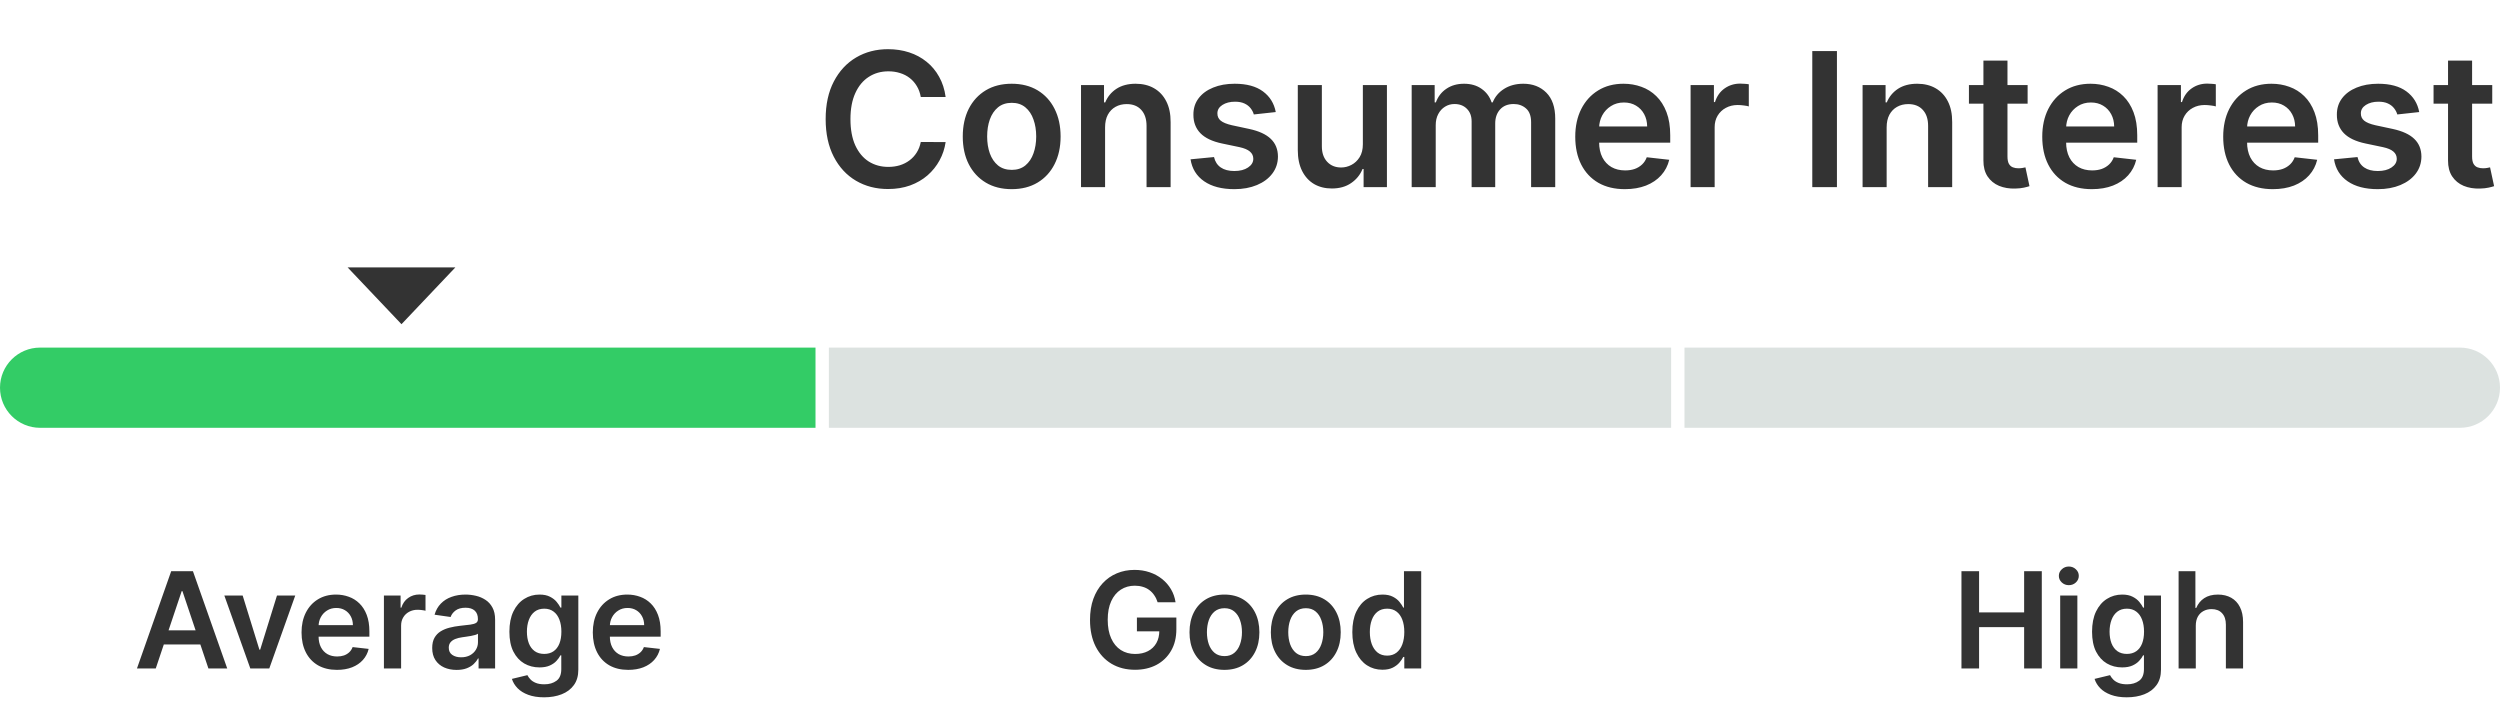
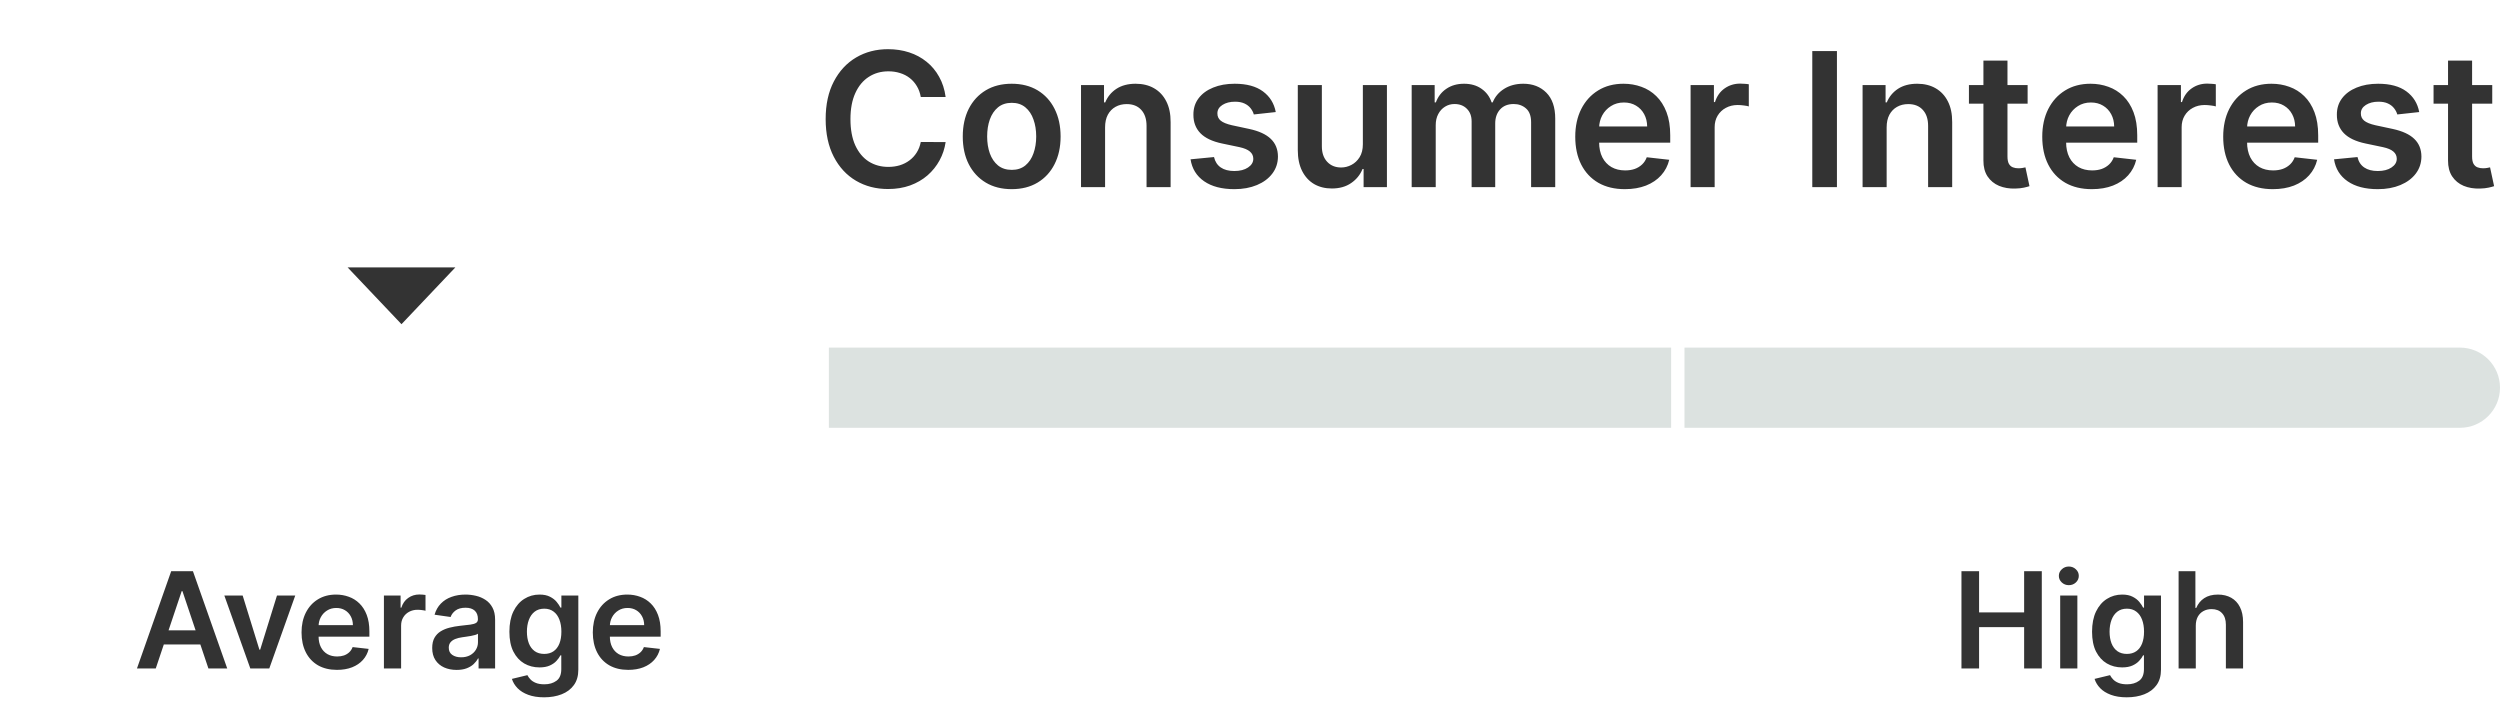
<svg xmlns="http://www.w3.org/2000/svg" width="187" height="53" viewBox="0 0 187 53" fill="none">
  <path d="M70.733 7.254H68.874C68.821 6.949 68.723 6.678 68.58 6.443C68.438 6.205 68.261 6.002 68.049 5.837C67.836 5.671 67.594 5.547 67.323 5.464C67.054 5.378 66.764 5.335 66.453 5.335C65.899 5.335 65.409 5.474 64.981 5.752C64.553 6.027 64.219 6.432 63.977 6.965C63.735 7.495 63.614 8.143 63.614 8.909C63.614 9.688 63.735 10.344 63.977 10.878C64.222 11.408 64.557 11.809 64.981 12.081C65.409 12.349 65.897 12.484 66.448 12.484C66.752 12.484 67.038 12.444 67.303 12.364C67.571 12.281 67.811 12.161 68.024 12.001C68.239 11.842 68.42 11.647 68.566 11.415C68.715 11.183 68.817 10.918 68.874 10.619L70.733 10.629C70.663 11.113 70.513 11.567 70.281 11.992C70.052 12.416 69.752 12.79 69.381 13.115C69.01 13.437 68.576 13.688 68.078 13.871C67.581 14.05 67.029 14.139 66.423 14.139C65.528 14.139 64.729 13.932 64.026 13.518C63.324 13.104 62.77 12.505 62.366 11.723C61.962 10.941 61.759 10.003 61.759 8.909C61.759 7.812 61.963 6.874 62.371 6.095C62.779 5.313 63.334 4.715 64.036 4.3C64.739 3.886 65.534 3.679 66.423 3.679C66.99 3.679 67.516 3.759 68.004 3.918C68.491 4.077 68.925 4.31 69.306 4.619C69.687 4.924 70.001 5.298 70.246 5.742C70.495 6.183 70.657 6.687 70.733 7.254ZM75.674 14.149C74.928 14.149 74.282 13.985 73.735 13.657C73.188 13.329 72.764 12.87 72.462 12.28C72.164 11.69 72.015 11.001 72.015 10.212C72.015 9.423 72.164 8.732 72.462 8.138C72.764 7.545 73.188 7.085 73.735 6.756C74.282 6.428 74.928 6.264 75.674 6.264C76.419 6.264 77.066 6.428 77.613 6.756C78.159 7.085 78.582 7.545 78.88 8.138C79.182 8.732 79.333 9.423 79.333 10.212C79.333 11.001 79.182 11.69 78.88 12.28C78.582 12.87 78.159 13.329 77.613 13.657C77.066 13.985 76.419 14.149 75.674 14.149ZM75.684 12.707C76.088 12.707 76.426 12.596 76.698 12.374C76.97 12.149 77.172 11.847 77.304 11.47C77.44 11.092 77.508 10.671 77.508 10.207C77.508 9.739 77.44 9.317 77.304 8.939C77.172 8.558 76.97 8.255 76.698 8.029C76.426 7.804 76.088 7.691 75.684 7.691C75.269 7.691 74.925 7.804 74.65 8.029C74.378 8.255 74.174 8.558 74.038 8.939C73.905 9.317 73.839 9.739 73.839 10.207C73.839 10.671 73.905 11.092 74.038 11.47C74.174 11.847 74.378 12.149 74.65 12.374C74.925 12.596 75.269 12.707 75.684 12.707ZM82.66 9.526V14H80.86V6.364H82.58V7.661H82.67C82.846 7.234 83.126 6.894 83.51 6.642C83.898 6.39 84.377 6.264 84.947 6.264C85.474 6.264 85.933 6.377 86.324 6.602C86.719 6.828 87.023 7.154 87.239 7.582C87.458 8.009 87.565 8.528 87.562 9.138V14H85.762V9.416C85.762 8.906 85.63 8.506 85.365 8.218C85.103 7.93 84.74 7.786 84.276 7.786C83.961 7.786 83.681 7.855 83.436 7.994C83.194 8.13 83.003 8.327 82.864 8.586C82.728 8.844 82.66 9.158 82.66 9.526ZM95.427 8.382L93.786 8.561C93.74 8.395 93.659 8.24 93.543 8.094C93.43 7.948 93.278 7.83 93.085 7.741C92.893 7.651 92.658 7.607 92.379 7.607C92.005 7.607 91.69 7.688 91.435 7.85C91.183 8.013 91.059 8.223 91.062 8.482C91.059 8.704 91.14 8.884 91.306 9.023C91.475 9.163 91.753 9.277 92.141 9.366L93.443 9.645C94.166 9.801 94.703 10.048 95.054 10.386C95.409 10.724 95.588 11.166 95.591 11.713C95.588 12.194 95.447 12.618 95.168 12.986C94.893 13.35 94.511 13.635 94.02 13.841C93.529 14.046 92.966 14.149 92.33 14.149C91.395 14.149 90.643 13.954 90.073 13.562C89.502 13.168 89.163 12.62 89.053 11.917L90.808 11.748C90.888 12.093 91.057 12.353 91.316 12.528C91.574 12.704 91.91 12.792 92.325 12.792C92.752 12.792 93.095 12.704 93.354 12.528C93.616 12.353 93.747 12.136 93.747 11.877C93.747 11.658 93.662 11.478 93.493 11.335C93.327 11.193 93.069 11.083 92.718 11.007L91.415 10.734C90.683 10.581 90.141 10.324 89.789 9.963C89.438 9.598 89.264 9.138 89.267 8.581C89.264 8.11 89.391 7.703 89.65 7.358C89.912 7.01 90.275 6.741 90.739 6.553C91.206 6.36 91.745 6.264 92.355 6.264C93.249 6.264 93.954 6.455 94.468 6.836C94.985 7.217 95.304 7.732 95.427 8.382ZM101.942 10.788V6.364H103.742V14H101.997V12.643H101.917C101.745 13.07 101.462 13.42 101.067 13.692C100.676 13.963 100.194 14.099 99.621 14.099C99.12 14.099 98.678 13.988 98.293 13.766C97.912 13.541 97.614 13.214 97.398 12.787C97.183 12.356 97.075 11.836 97.075 11.226V6.364H98.875V10.947C98.875 11.431 99.007 11.816 99.272 12.101C99.538 12.386 99.886 12.528 100.317 12.528C100.582 12.528 100.839 12.464 101.087 12.335C101.336 12.205 101.54 12.013 101.699 11.758C101.861 11.499 101.942 11.176 101.942 10.788ZM105.593 14V6.364H107.313V7.661H107.402C107.561 7.224 107.825 6.882 108.193 6.637C108.561 6.388 109 6.264 109.51 6.264C110.027 6.264 110.463 6.39 110.818 6.642C111.176 6.891 111.428 7.23 111.574 7.661H111.653C111.822 7.237 112.107 6.899 112.508 6.647C112.913 6.392 113.391 6.264 113.945 6.264C114.648 6.264 115.221 6.486 115.665 6.93C116.109 7.375 116.331 8.022 116.331 8.874V14H114.527V9.153C114.527 8.679 114.401 8.332 114.149 8.114C113.897 7.892 113.589 7.781 113.224 7.781C112.79 7.781 112.45 7.916 112.205 8.188C111.963 8.457 111.842 8.806 111.842 9.237V14H110.077V9.078C110.077 8.684 109.958 8.369 109.719 8.134C109.484 7.898 109.176 7.781 108.794 7.781C108.536 7.781 108.301 7.847 108.088 7.979C107.876 8.109 107.707 8.293 107.581 8.531C107.455 8.767 107.392 9.042 107.392 9.357V14H105.593ZM121.538 14.149C120.772 14.149 120.111 13.99 119.554 13.672C119.001 13.35 118.575 12.896 118.276 12.31C117.978 11.72 117.829 11.025 117.829 10.227C117.829 9.441 117.978 8.752 118.276 8.158C118.578 7.562 118.999 7.098 119.539 6.766C120.079 6.432 120.714 6.264 121.443 6.264C121.914 6.264 122.358 6.34 122.776 6.493C123.197 6.642 123.568 6.874 123.889 7.189C124.214 7.504 124.469 7.905 124.655 8.392C124.841 8.876 124.933 9.453 124.933 10.122V10.674H118.674V9.461H123.208C123.205 9.116 123.13 8.81 122.985 8.541C122.839 8.269 122.635 8.056 122.373 7.9C122.115 7.744 121.813 7.666 121.468 7.666C121.1 7.666 120.777 7.756 120.499 7.935C120.22 8.11 120.003 8.342 119.847 8.631C119.695 8.916 119.617 9.229 119.614 9.57V10.629C119.614 11.073 119.695 11.454 119.857 11.773C120.02 12.088 120.247 12.329 120.539 12.499C120.83 12.664 121.172 12.747 121.563 12.747C121.825 12.747 122.061 12.711 122.274 12.638C122.486 12.562 122.67 12.45 122.825 12.305C122.981 12.159 123.099 11.978 123.178 11.763L124.859 11.952C124.753 12.396 124.551 12.784 124.252 13.115C123.957 13.443 123.579 13.698 123.119 13.881C122.658 14.06 122.131 14.149 121.538 14.149ZM126.456 14V6.364H128.201V7.636H128.281C128.42 7.196 128.658 6.856 128.996 6.617C129.338 6.375 129.727 6.254 130.165 6.254C130.264 6.254 130.375 6.259 130.498 6.269C130.624 6.276 130.728 6.287 130.811 6.304V7.96C130.735 7.933 130.614 7.91 130.448 7.89C130.286 7.867 130.128 7.855 129.976 7.855C129.648 7.855 129.353 7.926 129.091 8.069C128.832 8.208 128.629 8.402 128.479 8.651C128.33 8.899 128.256 9.186 128.256 9.511V14H126.456ZM137.403 3.818V14H135.559V3.818H137.403ZM141.121 9.526V14H139.321V6.364H141.041V7.661H141.131C141.307 7.234 141.587 6.894 141.971 6.642C142.359 6.39 142.838 6.264 143.408 6.264C143.935 6.264 144.394 6.377 144.785 6.602C145.179 6.828 145.484 7.154 145.7 7.582C145.919 8.009 146.026 8.528 146.023 9.138V14H144.223V9.416C144.223 8.906 144.091 8.506 143.825 8.218C143.564 7.93 143.201 7.786 142.737 7.786C142.422 7.786 142.142 7.855 141.896 7.994C141.655 8.13 141.464 8.327 141.325 8.586C141.189 8.844 141.121 9.158 141.121 9.526ZM151.666 6.364V7.756H147.276V6.364H151.666ZM148.36 4.534H150.159V11.703C150.159 11.945 150.196 12.131 150.269 12.26C150.345 12.386 150.444 12.472 150.567 12.518C150.69 12.565 150.825 12.588 150.975 12.588C151.087 12.588 151.19 12.58 151.283 12.563C151.379 12.547 151.452 12.532 151.502 12.518L151.805 13.925C151.709 13.959 151.571 13.995 151.392 14.035C151.217 14.075 151.001 14.098 150.746 14.104C150.295 14.118 149.889 14.05 149.528 13.901C149.167 13.748 148.88 13.513 148.668 13.195C148.459 12.876 148.356 12.479 148.36 12.001V4.534ZM156.469 14.149C155.704 14.149 155.043 13.99 154.486 13.672C153.932 13.35 153.506 12.896 153.208 12.31C152.91 11.72 152.761 11.025 152.761 10.227C152.761 9.441 152.91 8.752 153.208 8.158C153.51 7.562 153.931 7.098 154.471 6.766C155.011 6.432 155.646 6.264 156.375 6.264C156.846 6.264 157.29 6.34 157.707 6.493C158.128 6.642 158.5 6.874 158.821 7.189C159.146 7.504 159.401 7.905 159.587 8.392C159.772 8.876 159.865 9.453 159.865 10.122V10.674H153.606V9.461H158.14C158.137 9.116 158.062 8.81 157.916 8.541C157.77 8.269 157.567 8.056 157.305 7.9C157.046 7.744 156.745 7.666 156.4 7.666C156.032 7.666 155.709 7.756 155.43 7.935C155.152 8.11 154.935 8.342 154.779 8.631C154.627 8.916 154.549 9.229 154.545 9.57V10.629C154.545 11.073 154.627 11.454 154.789 11.773C154.951 12.088 155.179 12.329 155.47 12.499C155.762 12.664 156.103 12.747 156.494 12.747C156.756 12.747 156.993 12.711 157.205 12.638C157.417 12.562 157.601 12.45 157.757 12.305C157.913 12.159 158.031 11.978 158.11 11.763L159.79 11.952C159.684 12.396 159.482 12.784 159.184 13.115C158.889 13.443 158.511 13.698 158.05 13.881C157.59 14.06 157.063 14.149 156.469 14.149ZM161.388 14V6.364H163.133V7.636H163.212C163.351 7.196 163.59 6.856 163.928 6.617C164.269 6.375 164.659 6.254 165.096 6.254C165.196 6.254 165.307 6.259 165.43 6.269C165.555 6.276 165.66 6.287 165.743 6.304V7.96C165.666 7.933 165.546 7.91 165.38 7.89C165.217 7.867 165.06 7.855 164.907 7.855C164.579 7.855 164.284 7.926 164.023 8.069C163.764 8.208 163.56 8.402 163.411 8.651C163.262 8.899 163.187 9.186 163.187 9.511V14H161.388ZM170.005 14.149C169.239 14.149 168.578 13.99 168.021 13.672C167.467 13.35 167.042 12.896 166.743 12.31C166.445 11.72 166.296 11.025 166.296 10.227C166.296 9.441 166.445 8.752 166.743 8.158C167.045 7.562 167.466 7.098 168.006 6.766C168.546 6.432 169.181 6.264 169.91 6.264C170.381 6.264 170.825 6.34 171.243 6.493C171.663 6.642 172.035 6.874 172.356 7.189C172.681 7.504 172.936 7.905 173.122 8.392C173.307 8.876 173.4 9.453 173.4 10.122V10.674H167.141V9.461H171.675C171.672 9.116 171.597 8.81 171.451 8.541C171.306 8.269 171.102 8.056 170.84 7.9C170.581 7.744 170.28 7.666 169.935 7.666C169.567 7.666 169.244 7.756 168.966 7.935C168.687 8.11 168.47 8.342 168.314 8.631C168.162 8.916 168.084 9.229 168.081 9.57V10.629C168.081 11.073 168.162 11.454 168.324 11.773C168.487 12.088 168.714 12.329 169.005 12.499C169.297 12.664 169.638 12.747 170.029 12.747C170.291 12.747 170.528 12.711 170.74 12.638C170.953 12.562 171.136 12.45 171.292 12.305C171.448 12.159 171.566 11.978 171.645 11.763L173.326 11.952C173.22 12.396 173.017 12.784 172.719 13.115C172.424 13.443 172.046 13.698 171.586 13.881C171.125 14.06 170.598 14.149 170.005 14.149ZM180.958 8.382L179.318 8.561C179.271 8.395 179.19 8.24 179.074 8.094C178.961 7.948 178.809 7.83 178.617 7.741C178.424 7.651 178.189 7.607 177.911 7.607C177.536 7.607 177.221 7.688 176.966 7.85C176.714 8.013 176.59 8.223 176.593 8.482C176.59 8.704 176.671 8.884 176.837 9.023C177.006 9.163 177.284 9.277 177.672 9.366L178.975 9.645C179.697 9.801 180.234 10.048 180.585 10.386C180.94 10.724 181.119 11.166 181.122 11.713C181.119 12.194 180.978 12.618 180.7 12.986C180.425 13.35 180.042 13.635 179.551 13.841C179.061 14.046 178.497 14.149 177.861 14.149C176.926 14.149 176.174 13.954 175.604 13.562C175.034 13.168 174.694 12.62 174.585 11.917L176.34 11.748C176.419 12.093 176.588 12.353 176.847 12.528C177.105 12.704 177.442 12.792 177.856 12.792C178.284 12.792 178.627 12.704 178.885 12.528C179.147 12.353 179.278 12.136 179.278 11.877C179.278 11.658 179.193 11.478 179.024 11.335C178.859 11.193 178.6 11.083 178.249 11.007L176.946 10.734C176.214 10.581 175.672 10.324 175.32 9.963C174.969 9.598 174.795 9.138 174.798 8.581C174.795 8.11 174.923 7.703 175.181 7.358C175.443 7.01 175.806 6.741 176.27 6.553C176.737 6.36 177.276 6.264 177.886 6.264C178.781 6.264 179.485 6.455 179.999 6.836C180.516 7.217 180.836 7.732 180.958 8.382ZM186.42 6.364V7.756H182.03V6.364H186.42ZM183.113 4.534H184.913V11.703C184.913 11.945 184.95 12.131 185.023 12.26C185.099 12.386 185.198 12.472 185.321 12.518C185.443 12.565 185.579 12.588 185.729 12.588C185.841 12.588 185.944 12.58 186.037 12.563C186.133 12.547 186.206 12.532 186.256 12.518L186.559 13.925C186.463 13.959 186.325 13.995 186.146 14.035C185.97 14.075 185.755 14.098 185.5 14.104C185.049 14.118 184.643 14.05 184.282 13.901C183.921 13.748 183.634 13.513 183.422 13.195C183.213 12.876 183.11 12.479 183.113 12.001V4.534Z" fill="#333333" />
-   <path d="M0 29C0 27.343 1.343 26 3 26H61V32H3C1.343 32 0 30.657 0 29Z" fill="#33CC66" />
  <rect x="62" y="26" width="63" height="6" fill="#DCE2E0" />
  <path d="M126 26H184C185.657 26 187 27.343 187 29C187 30.657 185.657 32 184 32H126V26Z" fill="#DCE2E0" />
  <path d="M30.031 24.25L34.062 20H26L30.031 24.25Z" fill="#333333" />
  <path d="M11.651 50H10.245L12.805 42.727H14.432L16.996 50H15.589L13.647 44.219H13.59L11.651 50ZM11.697 47.148H15.533V48.207H11.697V47.148ZM22.085 44.545L20.143 50H18.723L16.78 44.545H18.151L19.404 48.597H19.461L20.718 44.545H22.085ZM25.204 50.106C24.657 50.106 24.185 49.993 23.787 49.766C23.392 49.536 23.088 49.212 22.875 48.793C22.662 48.371 22.555 47.875 22.555 47.305C22.555 46.744 22.662 46.251 22.875 45.827C23.09 45.401 23.391 45.07 23.777 44.833C24.163 44.594 24.616 44.474 25.137 44.474C25.473 44.474 25.79 44.529 26.088 44.638C26.389 44.744 26.654 44.91 26.884 45.135C27.116 45.36 27.298 45.646 27.431 45.994C27.563 46.34 27.63 46.752 27.63 47.23V47.624H23.159V46.758H26.397C26.395 46.512 26.342 46.293 26.238 46.101C26.133 45.907 25.988 45.754 25.801 45.643C25.616 45.532 25.401 45.476 25.154 45.476C24.892 45.476 24.661 45.54 24.462 45.668C24.263 45.793 24.108 45.959 23.997 46.165C23.888 46.368 23.832 46.592 23.83 46.836V47.592C23.83 47.91 23.888 48.182 24.004 48.409C24.12 48.634 24.282 48.807 24.49 48.928C24.699 49.046 24.943 49.105 25.222 49.105C25.409 49.105 25.578 49.079 25.73 49.027C25.881 48.972 26.013 48.893 26.124 48.789C26.235 48.685 26.319 48.556 26.376 48.402L27.576 48.537C27.501 48.854 27.356 49.131 27.143 49.368C26.932 49.602 26.663 49.785 26.334 49.915C26.004 50.043 25.628 50.106 25.204 50.106ZM28.717 50V44.545H29.964V45.455H30.02C30.12 45.14 30.29 44.897 30.532 44.727C30.776 44.554 31.054 44.467 31.366 44.467C31.437 44.467 31.517 44.471 31.604 44.478C31.694 44.483 31.769 44.491 31.828 44.503V45.685C31.773 45.666 31.687 45.65 31.569 45.636C31.453 45.619 31.34 45.611 31.231 45.611C30.997 45.611 30.786 45.662 30.599 45.764C30.415 45.863 30.269 46.001 30.163 46.179C30.056 46.356 30.003 46.561 30.003 46.793V50H28.717ZM34.154 50.11C33.808 50.11 33.497 50.048 33.22 49.925C32.945 49.8 32.728 49.615 32.567 49.371C32.408 49.128 32.329 48.827 32.329 48.469C32.329 48.162 32.386 47.907 32.499 47.706C32.613 47.505 32.768 47.344 32.964 47.223C33.161 47.102 33.382 47.011 33.628 46.95C33.877 46.886 34.134 46.84 34.399 46.811C34.719 46.778 34.978 46.748 35.177 46.722C35.376 46.694 35.52 46.651 35.61 46.594C35.702 46.535 35.748 46.444 35.748 46.321V46.3C35.748 46.032 35.669 45.825 35.511 45.678C35.352 45.532 35.123 45.458 34.825 45.458C34.51 45.458 34.261 45.527 34.076 45.664C33.894 45.801 33.77 45.964 33.706 46.151L32.506 45.98C32.601 45.649 32.757 45.372 32.975 45.149C33.193 44.924 33.459 44.756 33.774 44.645C34.089 44.531 34.437 44.474 34.818 44.474C35.081 44.474 35.342 44.505 35.603 44.567C35.863 44.628 36.101 44.73 36.317 44.872C36.532 45.012 36.705 45.202 36.835 45.444C36.968 45.685 37.034 45.987 37.034 46.349V50H35.798V49.251H35.755C35.677 49.402 35.567 49.544 35.425 49.677C35.286 49.807 35.109 49.912 34.896 49.993C34.685 50.071 34.438 50.11 34.154 50.11ZM34.488 49.166C34.746 49.166 34.969 49.115 35.159 49.013C35.348 48.909 35.494 48.771 35.596 48.601C35.7 48.43 35.752 48.245 35.752 48.043V47.401C35.712 47.434 35.643 47.465 35.546 47.493C35.451 47.521 35.345 47.546 35.226 47.568C35.108 47.589 34.991 47.608 34.875 47.624C34.759 47.641 34.658 47.655 34.573 47.667C34.381 47.693 34.21 47.736 34.058 47.795C33.907 47.854 33.787 47.937 33.699 48.043C33.612 48.148 33.568 48.282 33.568 48.448C33.568 48.685 33.654 48.864 33.827 48.984C34 49.105 34.22 49.166 34.488 49.166ZM40.699 52.159C40.237 52.159 39.84 52.096 39.509 51.971C39.178 51.848 38.911 51.682 38.71 51.474C38.509 51.265 38.369 51.035 38.291 50.781L39.449 50.501C39.501 50.607 39.577 50.713 39.676 50.817C39.775 50.923 39.909 51.011 40.077 51.08C40.248 51.151 40.462 51.186 40.72 51.186C41.085 51.186 41.386 51.097 41.626 50.92C41.865 50.745 41.984 50.456 41.984 50.053V49.02H41.92C41.854 49.153 41.757 49.289 41.629 49.428C41.504 49.568 41.337 49.685 41.128 49.78C40.922 49.874 40.663 49.922 40.351 49.922C39.932 49.922 39.552 49.824 39.211 49.627C38.872 49.428 38.602 49.132 38.401 48.739C38.202 48.344 38.103 47.849 38.103 47.255C38.103 46.656 38.202 46.151 38.401 45.739C38.602 45.324 38.873 45.011 39.214 44.798C39.555 44.582 39.935 44.474 40.354 44.474C40.674 44.474 40.937 44.529 41.143 44.638C41.351 44.744 41.517 44.873 41.64 45.025C41.763 45.174 41.856 45.315 41.92 45.447H41.991V44.545H43.259V50.089C43.259 50.555 43.148 50.941 42.925 51.246C42.703 51.552 42.398 51.78 42.013 51.932C41.627 52.083 41.189 52.159 40.699 52.159ZM40.709 48.913C40.982 48.913 41.214 48.847 41.405 48.715C41.597 48.582 41.743 48.391 41.842 48.143C41.942 47.894 41.991 47.596 41.991 47.248C41.991 46.905 41.942 46.604 41.842 46.346C41.745 46.088 41.601 45.888 41.409 45.746C41.219 45.601 40.986 45.529 40.709 45.529C40.423 45.529 40.184 45.604 39.992 45.753C39.8 45.902 39.656 46.107 39.559 46.367C39.462 46.625 39.413 46.919 39.413 47.248C39.413 47.582 39.462 47.874 39.559 48.125C39.658 48.374 39.804 48.568 39.996 48.707C40.19 48.845 40.428 48.913 40.709 48.913ZM46.991 50.106C46.444 50.106 45.972 49.993 45.574 49.766C45.179 49.536 44.875 49.212 44.662 48.793C44.449 48.371 44.342 47.875 44.342 47.305C44.342 46.744 44.449 46.251 44.662 45.827C44.877 45.401 45.178 45.07 45.564 44.833C45.95 44.594 46.403 44.474 46.924 44.474C47.26 44.474 47.577 44.529 47.876 44.638C48.176 44.744 48.441 44.91 48.671 45.135C48.903 45.36 49.085 45.646 49.218 45.994C49.35 46.34 49.417 46.752 49.417 47.23V47.624H44.946V46.758H48.184C48.182 46.512 48.129 46.293 48.025 46.101C47.92 45.907 47.775 45.754 47.588 45.643C47.403 45.532 47.188 45.476 46.942 45.476C46.679 45.476 46.448 45.54 46.249 45.668C46.05 45.793 45.895 45.959 45.784 46.165C45.675 46.368 45.619 46.592 45.617 46.836V47.592C45.617 47.91 45.675 48.182 45.791 48.409C45.907 48.634 46.069 48.807 46.278 48.928C46.486 49.046 46.73 49.105 47.009 49.105C47.196 49.105 47.365 49.079 47.517 49.027C47.668 48.972 47.8 48.893 47.911 48.789C48.022 48.685 48.106 48.556 48.163 48.402L49.364 48.537C49.288 48.854 49.143 49.131 48.93 49.368C48.719 49.602 48.45 49.785 48.121 49.915C47.791 50.043 47.415 50.106 46.991 50.106Z" fill="#333333" />
-   <path d="M86.59 45.05C86.53 44.858 86.449 44.686 86.344 44.535C86.243 44.381 86.12 44.249 85.975 44.141C85.833 44.032 85.67 43.95 85.485 43.896C85.3 43.839 85.099 43.81 84.881 43.81C84.491 43.81 84.143 43.909 83.837 44.105C83.532 44.302 83.292 44.59 83.117 44.972C82.944 45.35 82.857 45.812 82.857 46.356C82.857 46.906 82.944 47.371 83.117 47.752C83.289 48.133 83.53 48.423 83.837 48.622C84.145 48.819 84.503 48.917 84.91 48.917C85.279 48.917 85.599 48.846 85.869 48.704C86.141 48.562 86.35 48.361 86.497 48.1C86.644 47.837 86.717 47.53 86.717 47.177L87.016 47.223H85.041V46.193H87.992V47.067C87.992 47.689 87.86 48.228 87.594 48.682C87.329 49.137 86.965 49.487 86.501 49.734C86.037 49.977 85.504 50.099 84.903 50.099C84.233 50.099 83.644 49.949 83.138 49.648C82.633 49.345 82.239 48.916 81.955 48.359C81.674 47.801 81.533 47.138 81.533 46.371C81.533 45.784 81.615 45.259 81.781 44.798C81.949 44.336 82.184 43.944 82.484 43.622C82.785 43.298 83.138 43.052 83.543 42.883C83.947 42.713 84.388 42.628 84.864 42.628C85.266 42.628 85.641 42.687 85.989 42.805C86.337 42.921 86.646 43.087 86.916 43.303C87.188 43.518 87.412 43.774 87.587 44.07C87.763 44.365 87.877 44.692 87.932 45.05H86.59ZM91.589 50.106C91.056 50.106 90.594 49.989 90.204 49.755C89.813 49.521 89.51 49.193 89.295 48.771C89.082 48.35 88.975 47.858 88.975 47.294C88.975 46.731 89.082 46.237 89.295 45.813C89.51 45.389 89.813 45.06 90.204 44.826C90.594 44.592 91.056 44.474 91.589 44.474C92.121 44.474 92.583 44.592 92.974 44.826C93.364 45.06 93.666 45.389 93.879 45.813C94.094 46.237 94.202 46.731 94.202 47.294C94.202 47.858 94.094 48.35 93.879 48.771C93.666 49.193 93.364 49.521 92.974 49.755C92.583 49.989 92.121 50.106 91.589 50.106ZM91.596 49.077C91.885 49.077 92.126 48.997 92.32 48.839C92.514 48.678 92.659 48.462 92.753 48.193C92.85 47.923 92.899 47.622 92.899 47.291C92.899 46.957 92.85 46.655 92.753 46.385C92.659 46.113 92.514 45.896 92.32 45.735C92.126 45.574 91.885 45.494 91.596 45.494C91.3 45.494 91.054 45.574 90.857 45.735C90.663 45.896 90.517 46.113 90.42 46.385C90.326 46.655 90.278 46.957 90.278 47.291C90.278 47.622 90.326 47.923 90.42 48.193C90.517 48.462 90.663 48.678 90.857 48.839C91.054 48.997 91.3 49.077 91.596 49.077ZM97.673 50.106C97.14 50.106 96.678 49.989 96.288 49.755C95.897 49.521 95.594 49.193 95.379 48.771C95.165 48.35 95.059 47.858 95.059 47.294C95.059 46.731 95.165 46.237 95.379 45.813C95.594 45.389 95.897 45.06 96.288 44.826C96.678 44.592 97.14 44.474 97.673 44.474C98.205 44.474 98.667 44.592 99.058 44.826C99.448 45.06 99.75 45.389 99.963 45.813C100.179 46.237 100.286 46.731 100.286 47.294C100.286 47.858 100.179 48.35 99.963 48.771C99.75 49.193 99.448 49.521 99.058 49.755C98.667 49.989 98.205 50.106 97.673 50.106ZM97.68 49.077C97.969 49.077 98.21 48.997 98.404 48.839C98.598 48.678 98.743 48.462 98.837 48.193C98.934 47.923 98.983 47.622 98.983 47.291C98.983 46.957 98.934 46.655 98.837 46.385C98.743 46.113 98.598 45.896 98.404 45.735C98.21 45.574 97.969 45.494 97.68 45.494C97.384 45.494 97.138 45.574 96.941 45.735C96.747 45.896 96.601 46.113 96.504 46.385C96.41 46.655 96.362 46.957 96.362 47.291C96.362 47.622 96.41 47.923 96.504 48.193C96.601 48.462 96.747 48.678 96.941 48.839C97.138 48.997 97.384 49.077 97.68 49.077ZM103.401 50.096C102.973 50.096 102.589 49.986 102.251 49.766C101.912 49.545 101.645 49.226 101.448 48.807C101.252 48.388 101.154 47.879 101.154 47.28C101.154 46.674 101.253 46.162 101.452 45.746C101.653 45.327 101.924 45.011 102.265 44.798C102.606 44.582 102.986 44.474 103.405 44.474C103.725 44.474 103.987 44.529 104.193 44.638C104.399 44.744 104.563 44.873 104.683 45.025C104.804 45.174 104.898 45.315 104.964 45.447H105.017V42.727H106.306V50H105.042V49.141H104.964C104.898 49.273 104.802 49.414 104.676 49.563C104.551 49.71 104.385 49.836 104.179 49.94C103.973 50.044 103.714 50.096 103.401 50.096ZM103.76 49.041C104.032 49.041 104.264 48.968 104.456 48.821C104.648 48.672 104.794 48.465 104.893 48.2C104.992 47.934 105.042 47.626 105.042 47.273C105.042 46.92 104.992 46.613 104.893 46.353C104.796 46.093 104.651 45.89 104.46 45.746C104.27 45.601 104.037 45.529 103.76 45.529C103.474 45.529 103.235 45.604 103.043 45.753C102.851 45.902 102.707 46.108 102.61 46.371C102.512 46.633 102.464 46.934 102.464 47.273C102.464 47.614 102.512 47.918 102.61 48.185C102.709 48.45 102.855 48.66 103.046 48.814C103.24 48.965 103.478 49.041 103.76 49.041Z" fill="#333333" />
  <path d="M146.717 50V42.727H148.035V45.806H151.405V42.727H152.726V50H151.405V46.91H148.035V50H146.717ZM154.102 50V44.545H155.387V50H154.102ZM154.748 43.771C154.545 43.771 154.369 43.704 154.223 43.569C154.076 43.432 154.002 43.267 154.002 43.075C154.002 42.881 154.076 42.717 154.223 42.582C154.369 42.444 154.545 42.376 154.748 42.376C154.954 42.376 155.129 42.444 155.274 42.582C155.421 42.717 155.494 42.881 155.494 43.075C155.494 43.267 155.421 43.432 155.274 43.569C155.129 43.704 154.954 43.771 154.748 43.771ZM159.081 52.159C158.62 52.159 158.223 52.096 157.892 51.971C157.56 51.848 157.294 51.682 157.093 51.474C156.892 51.265 156.752 51.035 156.674 50.781L157.831 50.501C157.884 50.607 157.959 50.713 158.059 50.817C158.158 50.923 158.292 51.011 158.46 51.08C158.631 51.151 158.845 51.186 159.103 51.186C159.467 51.186 159.769 51.097 160.008 50.92C160.247 50.745 160.367 50.456 160.367 50.053V49.02H160.303C160.237 49.153 160.14 49.289 160.012 49.428C159.886 49.568 159.72 49.685 159.511 49.78C159.305 49.874 159.046 49.922 158.733 49.922C158.314 49.922 157.934 49.824 157.594 49.627C157.255 49.428 156.985 49.132 156.784 48.739C156.585 48.344 156.486 47.849 156.486 47.255C156.486 46.656 156.585 46.151 156.784 45.739C156.985 45.324 157.256 45.011 157.597 44.798C157.938 44.582 158.318 44.474 158.737 44.474C159.057 44.474 159.319 44.529 159.525 44.638C159.734 44.744 159.899 44.873 160.023 45.025C160.146 45.174 160.239 45.315 160.303 45.447H160.374V44.545H161.642V50.089C161.642 50.555 161.531 50.941 161.308 51.246C161.086 51.552 160.781 51.78 160.395 51.932C160.01 52.083 159.572 52.159 159.081 52.159ZM159.092 48.913C159.364 48.913 159.596 48.847 159.788 48.715C159.98 48.582 160.126 48.391 160.225 48.143C160.324 47.894 160.374 47.596 160.374 47.248C160.374 46.905 160.324 46.604 160.225 46.346C160.128 46.088 159.983 45.888 159.792 45.746C159.602 45.601 159.369 45.529 159.092 45.529C158.806 45.529 158.567 45.604 158.375 45.753C158.183 45.902 158.039 46.107 157.942 46.367C157.845 46.625 157.796 46.919 157.796 47.248C157.796 47.582 157.845 47.874 157.942 48.125C158.041 48.374 158.187 48.568 158.378 48.707C158.573 48.845 158.81 48.913 159.092 48.913ZM164.245 46.804V50H162.959V42.727H164.216V45.472H164.28C164.408 45.164 164.606 44.922 164.873 44.744C165.143 44.564 165.487 44.474 165.903 44.474C166.282 44.474 166.612 44.554 166.894 44.712C167.176 44.871 167.394 45.103 167.547 45.408C167.704 45.714 167.782 46.087 167.782 46.527V50H166.496V46.726C166.496 46.359 166.402 46.074 166.212 45.87C166.025 45.664 165.762 45.561 165.424 45.561C165.197 45.561 164.993 45.611 164.813 45.71C164.635 45.807 164.496 45.948 164.394 46.133C164.295 46.318 164.245 46.541 164.245 46.804Z" fill="#333333" />
</svg>